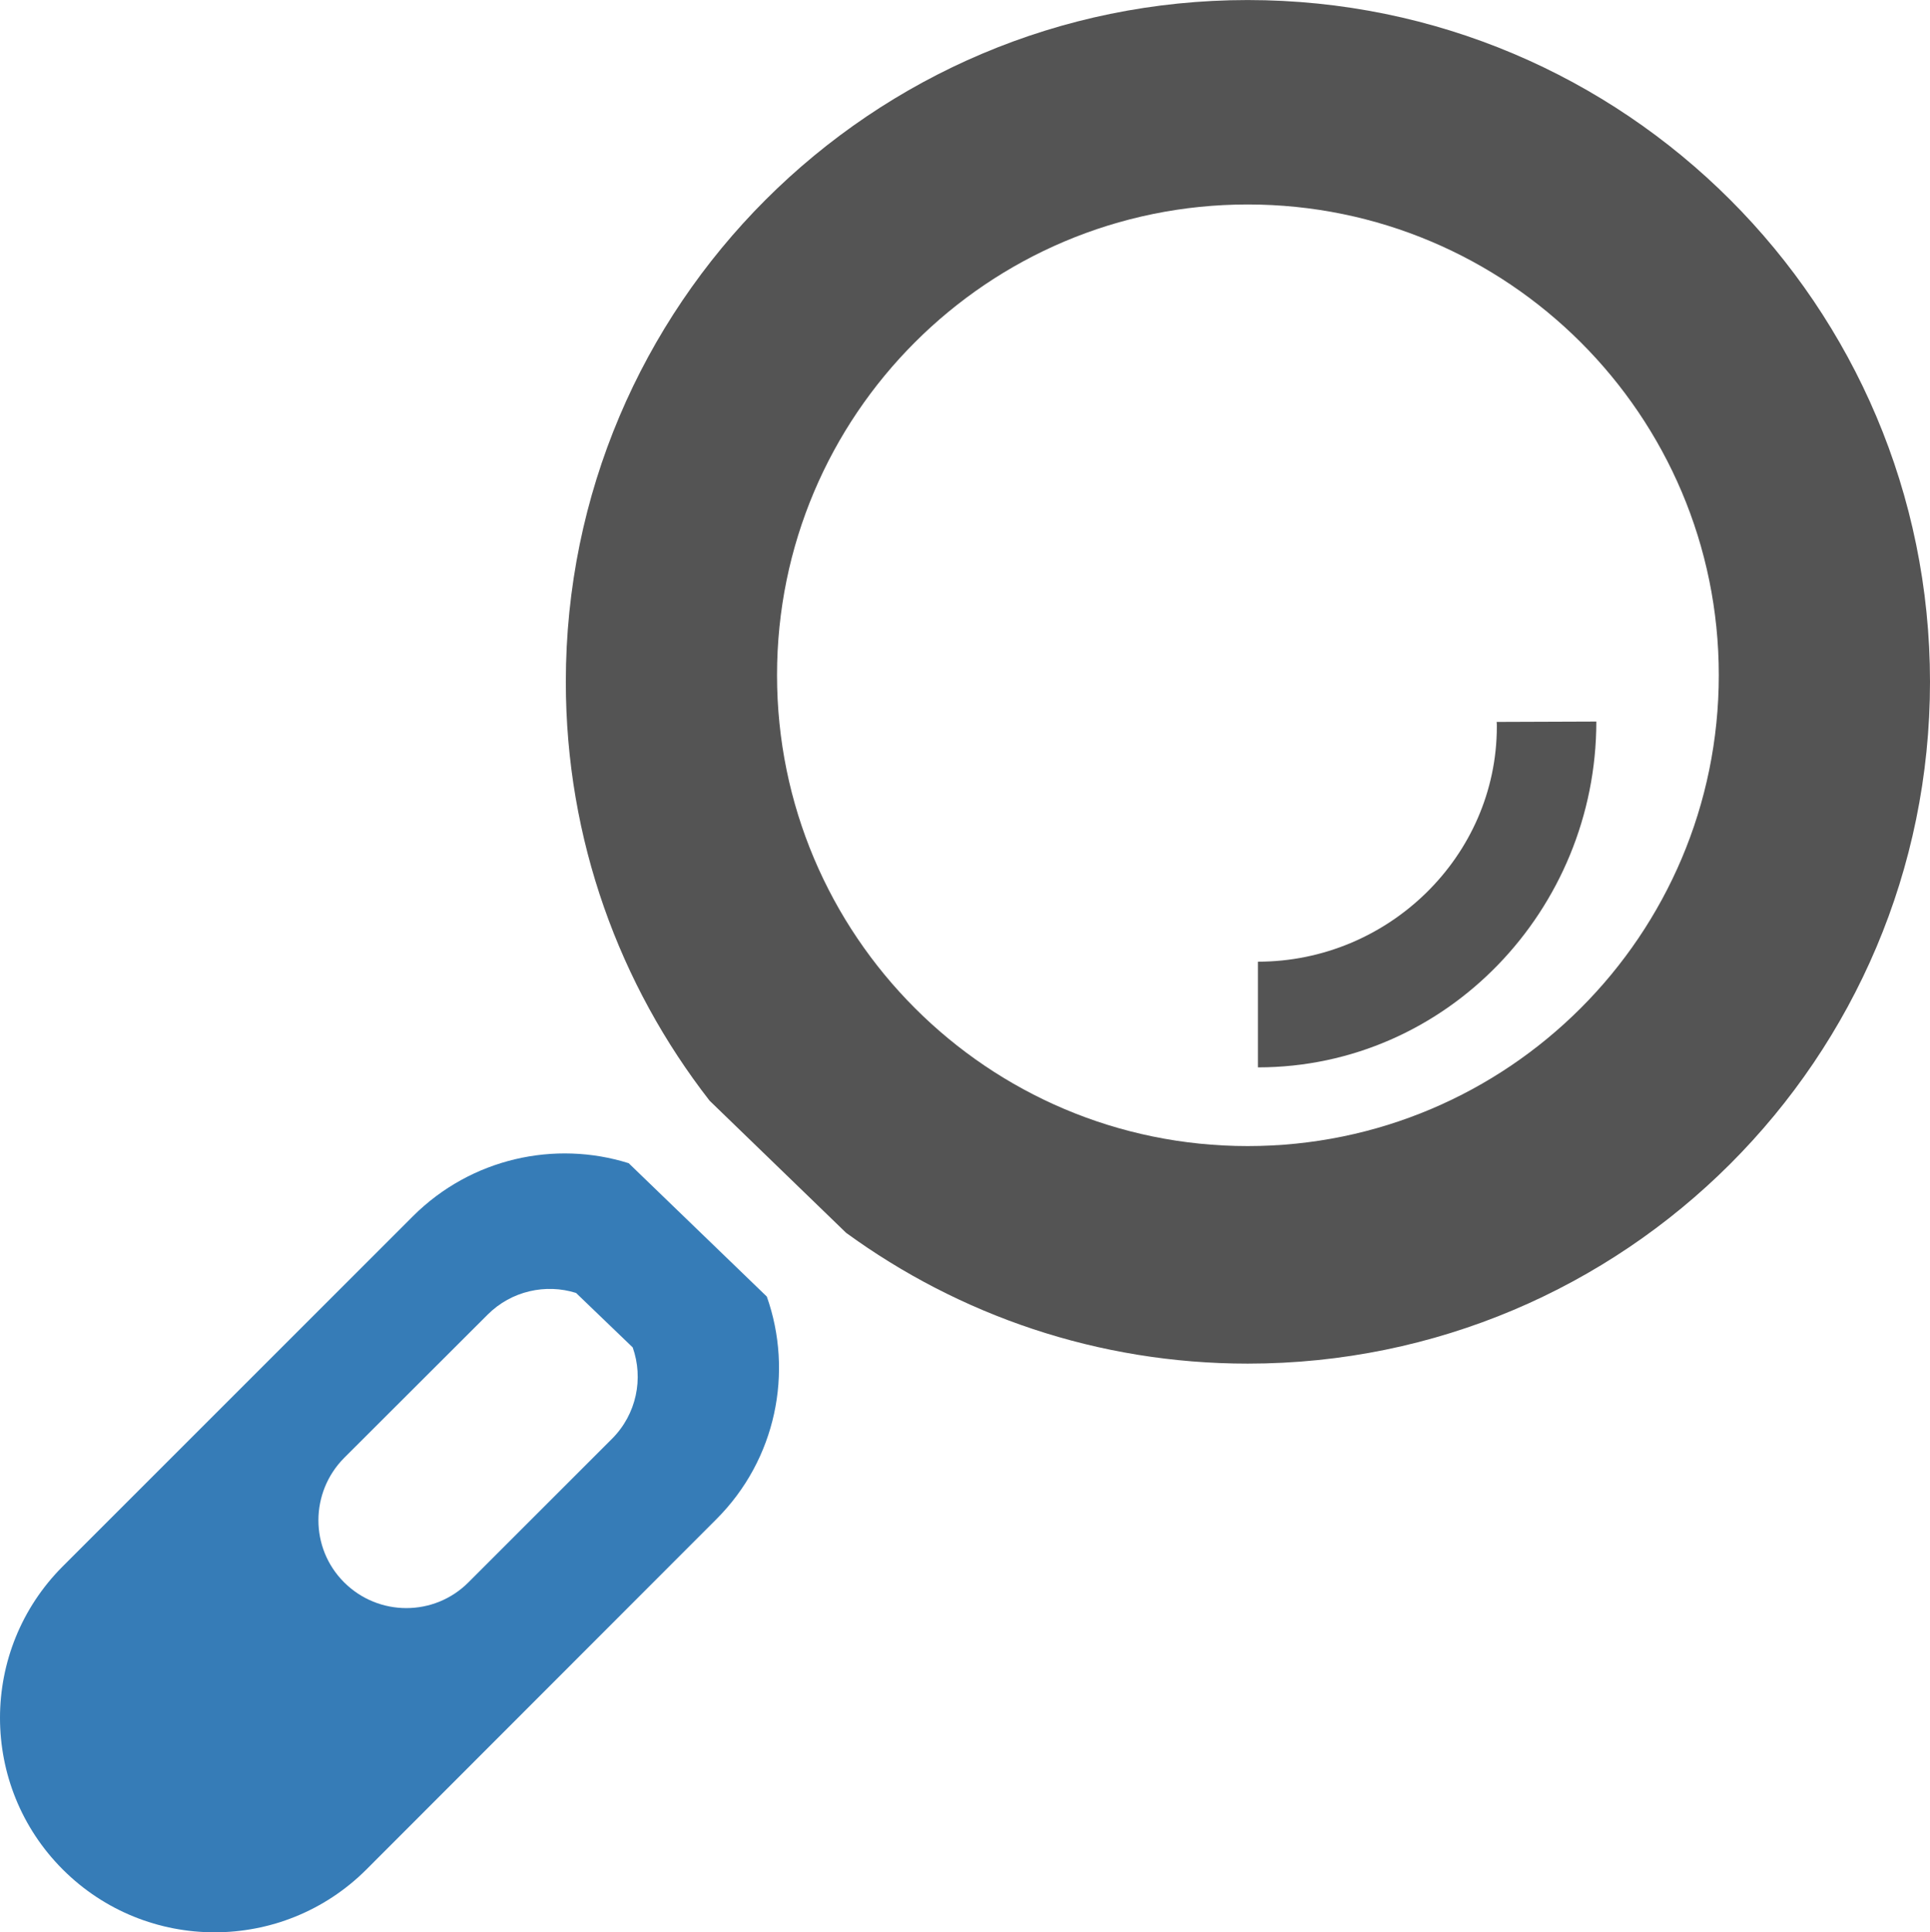
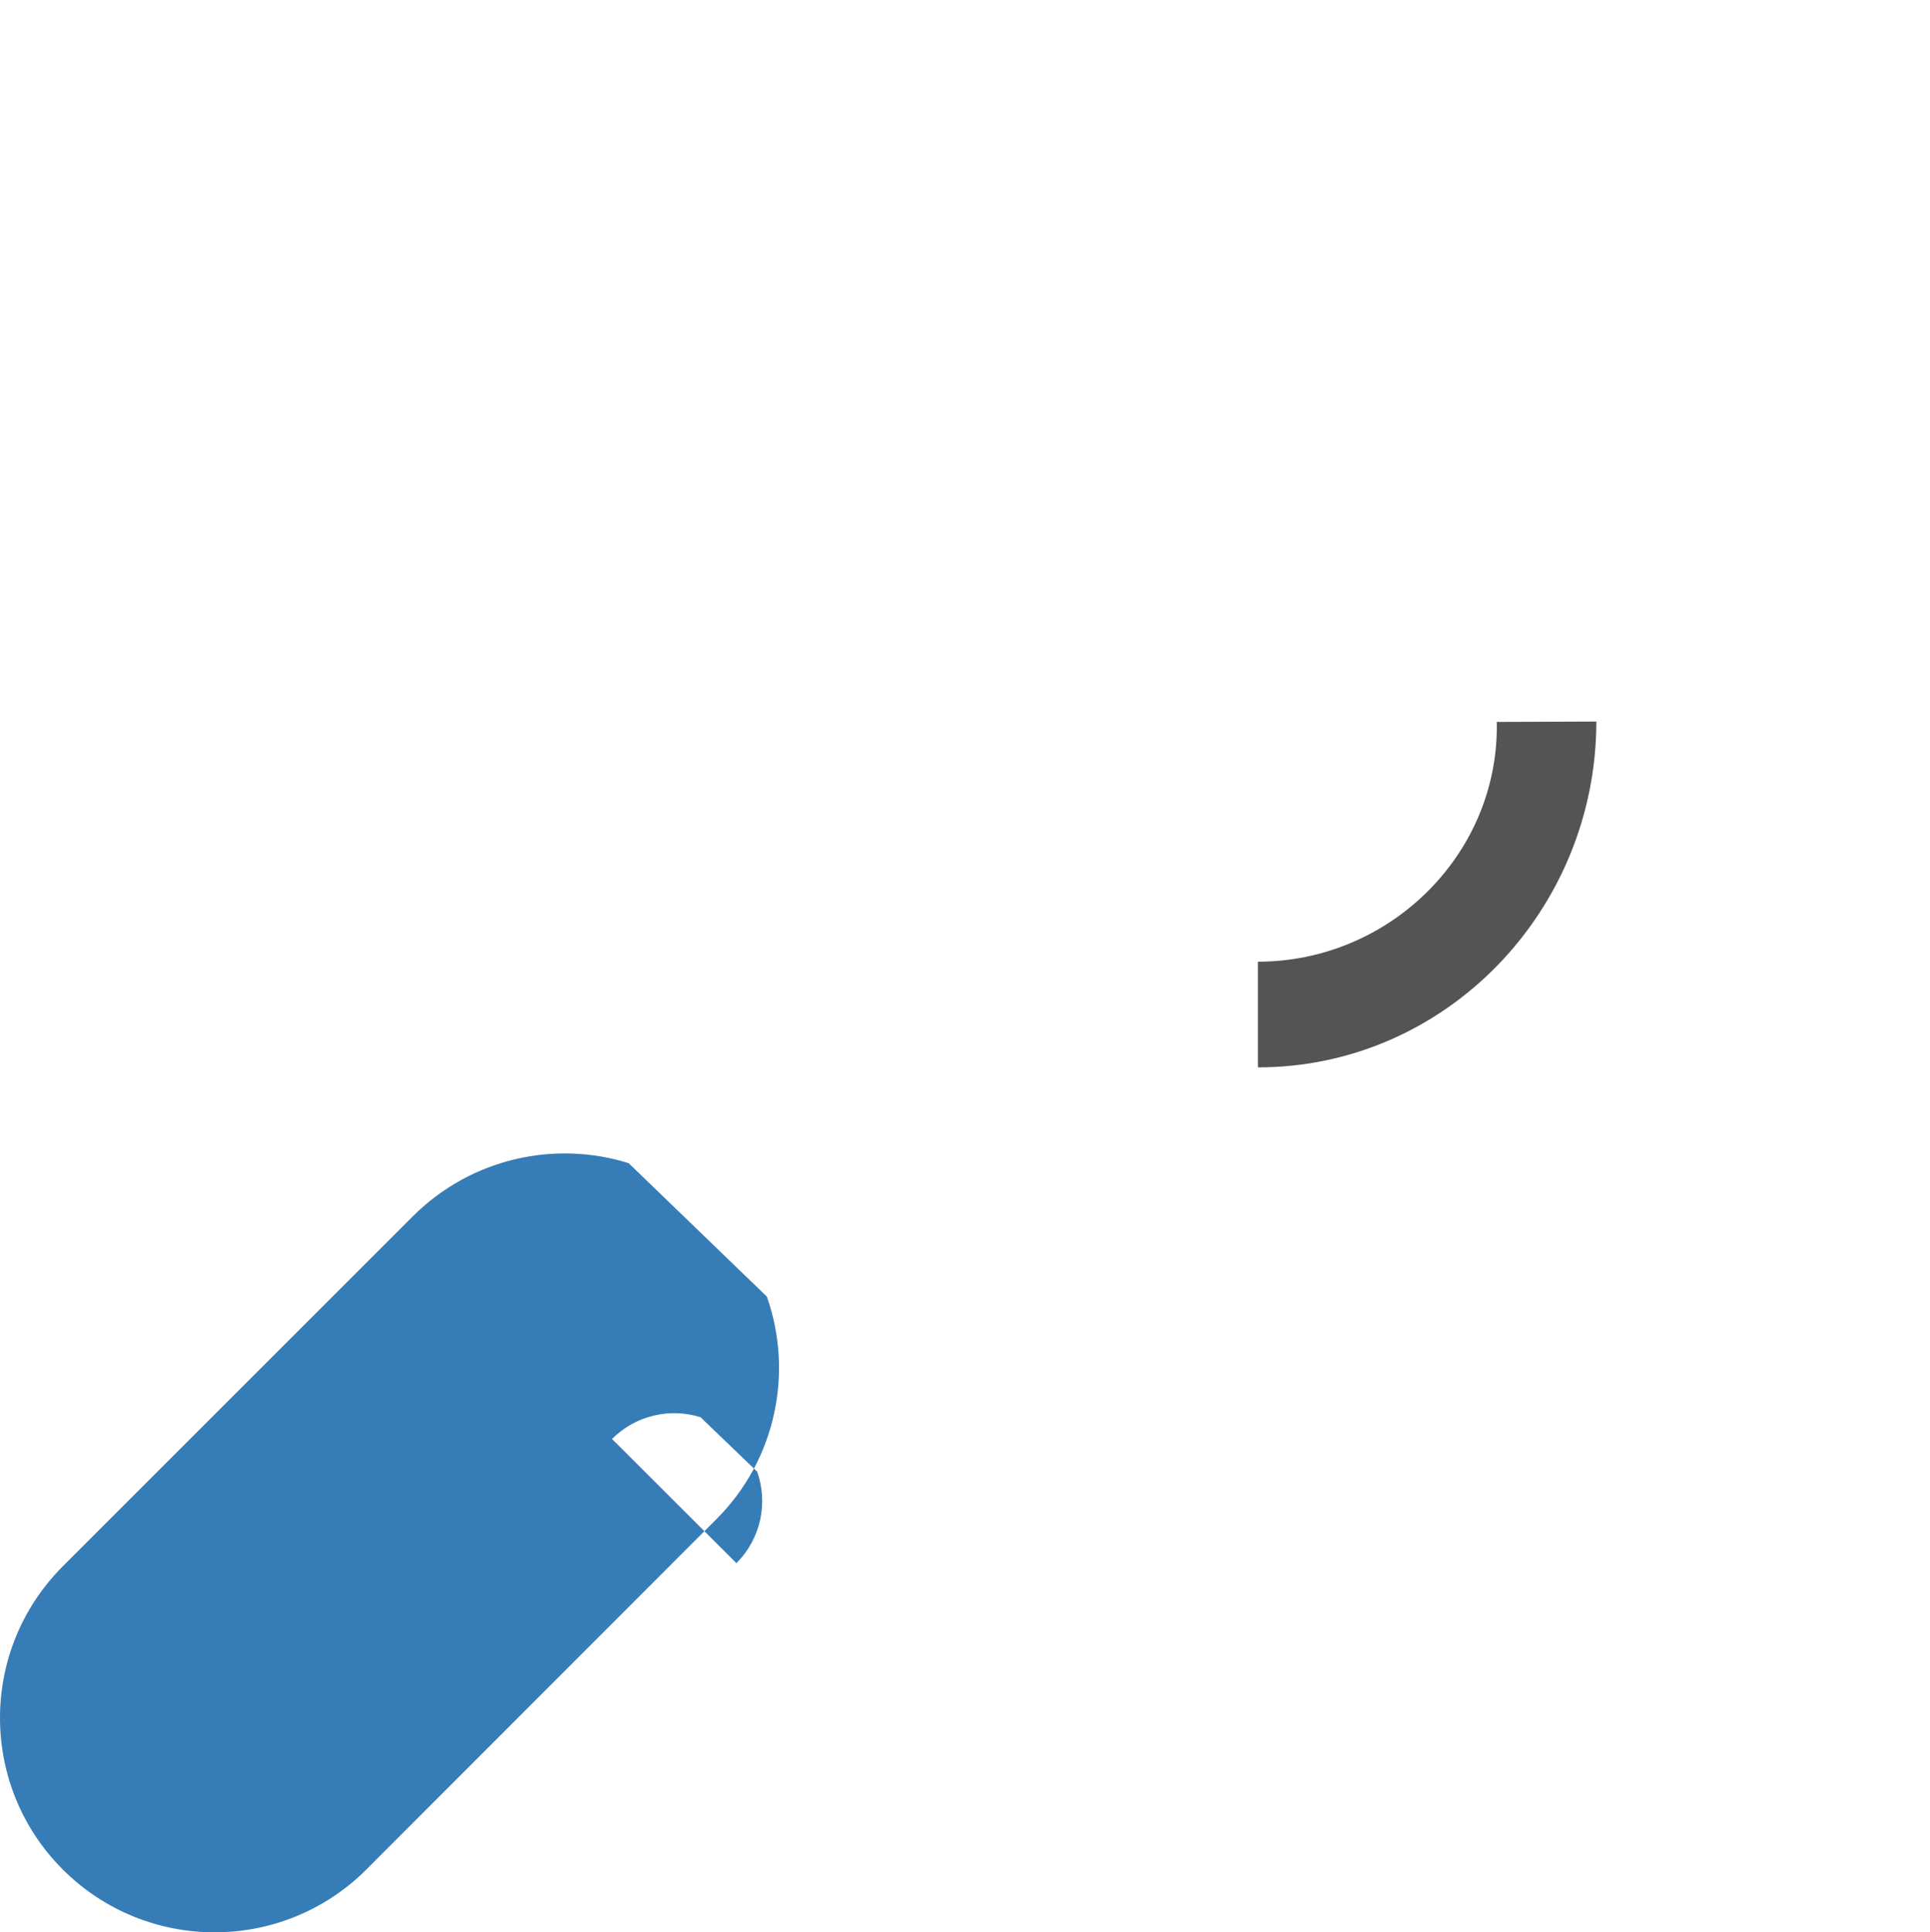
<svg xmlns="http://www.w3.org/2000/svg" xml:space="preserve" width="24.237mm" height="24.27mm" version="1.1" style="shape-rendering:geometricPrecision; text-rendering:geometricPrecision; image-rendering:optimizeQuality; fill-rule:evenodd; clip-rule:evenodd" viewBox="0 0 10591 10605">
  <defs>
    <style type="text/css">
   
    .fil0 {fill:#367CB7;fill-rule:nonzero}
    .fil1 {fill:#545454;fill-rule:nonzero}
   
  </style>
  </defs>
  <g id="Capa_x0020_1">
    <g id="_1891738508832">
      <g>
        <g>
-           <path class="fil0" d="M3450 6384c-404,-127 -864,-28 -1184,291l-1921 1921c-460,460 -460,1205 0,1665 460,459 1205,459 1665,0l1920 -1922c331,-330 424,-810 278,-1223l-758 -732zm-92 1513l0 0 -787 787c-188,189 -494,189 -683,0 -188,-188 -187,-493 0,-682l788 -787c131,-131 320,-171 485,-119l311 299c60,170 22,366 -114,502z" />
+           <path class="fil0" d="M3450 6384c-404,-127 -864,-28 -1184,291l-1921 1921c-460,460 -460,1205 0,1665 460,459 1205,459 1665,0l1920 -1922c331,-330 424,-810 278,-1223l-758 -732zm-92 1513l0 0 -787 787l788 -787c131,-131 320,-171 485,-119l311 299c60,170 22,366 -114,502z" />
        </g>
      </g>
      <g>
        <g>
-           <path class="fil1" d="M6847 0c-2066,0 -3742,1676 -3742,3742 0,867 295,1664 789,2299l749 725c619,451 1380,718 2204,718 2068,0 3744,-1675 3744,-3742 0,-2066 -1676,-3742 -3744,-3742zm0 6290l0 0c-1427,0 -2583,-1158 -2583,-2585 0,-1426 1156,-2583 2583,-2583 1427,0 2585,1157 2585,2583 0,1427 -1158,2585 -2585,2585z" />
-         </g>
+           </g>
        <g>
          <path class="fil1" d="M8214 3987c0,713 -596,1291 -1311,1291l0 580c1034,0 1857,-865 1857,-1898l-547 2c1,8 1,16 1,25z" />
        </g>
      </g>
    </g>
  </g>
</svg>